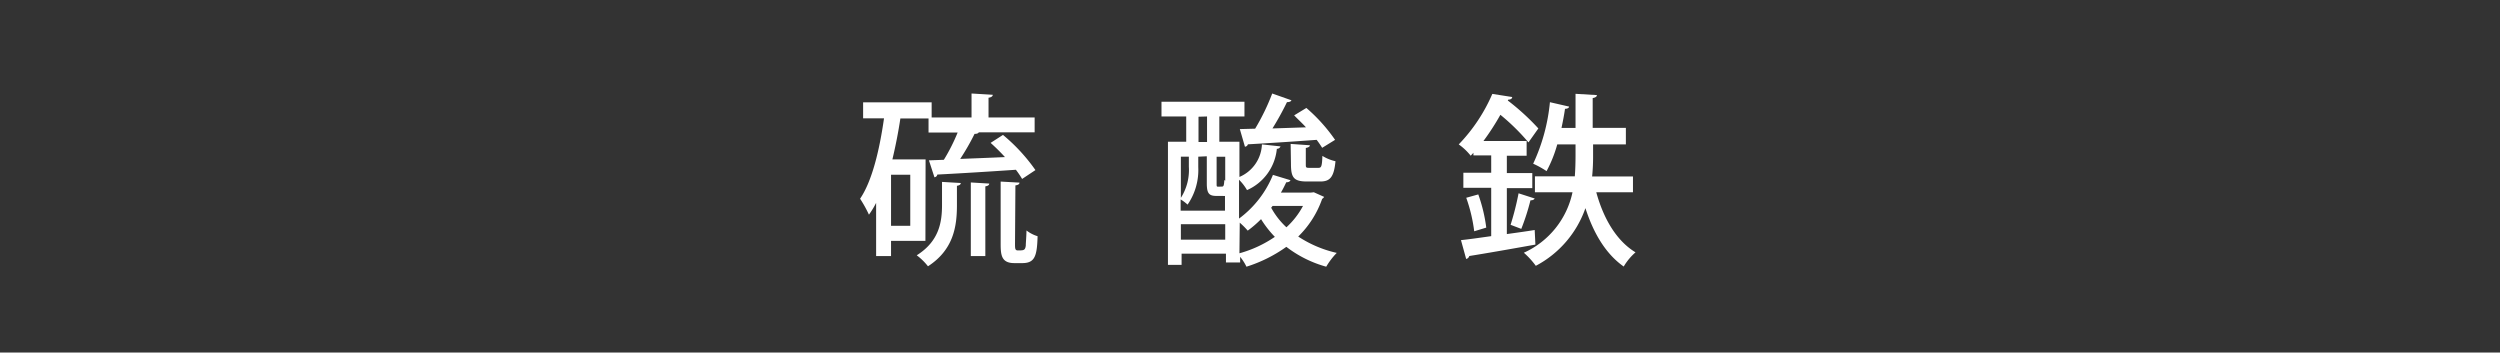
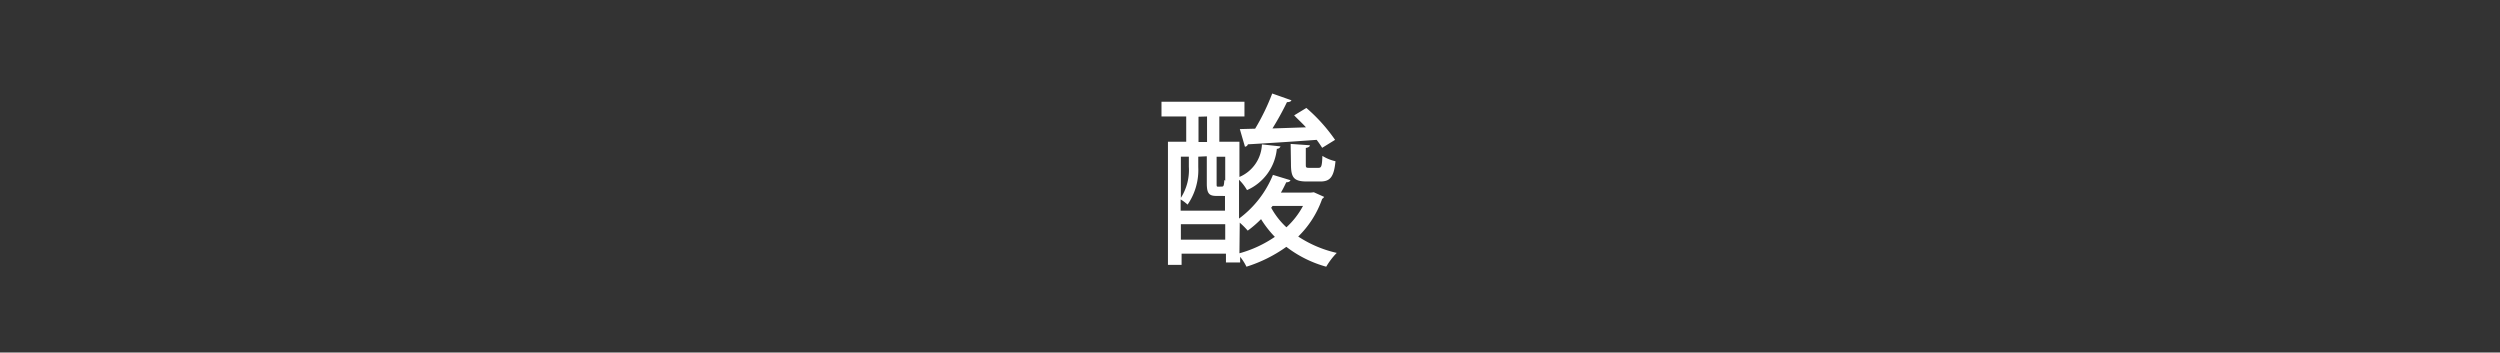
<svg xmlns="http://www.w3.org/2000/svg" id="硫_酸_鉄のOUT" data-name="硫 酸 鉄のOUT" viewBox="0 0 313.37 44.19">
  <rect x="0" y="0" width="313.37" height="44.19" fill="#333333" stroke="none" />
  <defs>
    <style>
      .cls-1 {
        fill: none;
      }

      .cls-2 {
        fill: #fff;
      }
    </style>
  </defs>
  <rect class="cls-1" width="313.37" height="44.19" />
  <g>
-     <path class="cls-2" d="M115.31,30.09H111V32h-1.87V25.33a11,11,0,0,1-.9,1.48,15.26,15.26,0,0,0-1.11-2c1.5-2.2,2.43-6.08,3-10.08H107.5v-2h8.59v1.89h5v-3l2.66.16c0,.18-.17.32-.53.37v2.47H129v1.87h-7c-.09.14-.25.19-.53.19a29.62,29.62,0,0,1-1.8,3.14c1.76-.07,3.67-.14,5.61-.23a25,25,0,0,0-1.8-1.78l1.55-1a22.39,22.39,0,0,1,4.07,4.41l-1.67,1.11a11.19,11.19,0,0,0-.78-1.15c-3.65.25-7.44.48-9.85.6a.4.4,0,0,1-.36.34L115.75,20l1.87-.07a23.3,23.3,0,0,0,1.73-3.42H115.7V14.75h-3.53c-.26,1.74-.61,3.49-1,5.13h4.16Zm-1.9-1.89V21.8H111v6.4Zm5.85-2.59c0,2.66-.42,5.59-3.63,7.67a7.38,7.38,0,0,0-1.41-1.38c2.84-1.78,3.17-4.21,3.17-6.31V22.7l2.35.14c0,.18-.16.3-.48.35ZM121,32V22.77l2.31.14c0,.18-.16.3-.49.35V32Zm5.54-1.57c0,.6,0,.86.35.86.74,0,.92,0,1-.6,0-.33.07-1,.09-1.9a4.36,4.36,0,0,0,1.39.72c-.07,2.47-.33,3.37-1.92,3.37h-1c-1.71,0-1.71-1.15-1.71-2.61V22.66l2.36.13c0,.19-.16.3-.51.35Z" transform="translate(0.69 0.1)" />
    <path class="cls-2" d="M164,24l1.29.58a.85.85,0,0,1-.25.25,12.23,12.23,0,0,1-3,4.72,14.59,14.59,0,0,0,4.83,2.05,8.9,8.9,0,0,0-1.32,1.73,14.51,14.51,0,0,1-5-2.49,17.64,17.64,0,0,1-5,2.49,6.18,6.18,0,0,0-.79-1.24v.71h-1.78v-1.1h-5.56V33.1h-1.71V17.67H148V14.5H144.9V12.65h10.4V14.5h-3.15v3.17h2.52v4.41A4.63,4.63,0,0,0,157.49,18l2.33.25a.47.47,0,0,1-.46.3,6.31,6.31,0,0,1-3.74,5.18,6,6,0,0,0-1-1.3V27.3a12.78,12.78,0,0,0,4.25-5.48l2.2.67c-.07.17-.26.26-.53.26-.21.44-.42.87-.67,1.29h3.76Zm-14.49-4.46v1.3a7.64,7.64,0,0,1-1.34,4.71,5.05,5.05,0,0,0-.87-.65v1.41h5.56V24.46a1,1,0,0,1-.25,0h-.79c-.94,0-1.24-.28-1.24-1.57v-3.4Zm-1.18,0h-1v5.16a6.5,6.5,0,0,0,1-3.91Zm-1,10.4h5.56V28h-5.56Zm2.21-15.41v3.17h1.07V14.5Zm2.89,8.76c.26,0,.3-.07.35-.84a.55.55,0,0,0,.11.1v-3h-1.08v3.4c0,.3,0,.35.21.35Zm2.24,8.36a14.85,14.85,0,0,0,4.44-2.06,13,13,0,0,1-1.73-2.22,13.87,13.87,0,0,1-1.67,1.44,10.15,10.15,0,0,0-1-1Zm.05-15.57,1.92-.05a27.5,27.5,0,0,0,2.14-4.41l2.41.85c-.07.17-.28.23-.56.23A36.07,36.07,0,0,1,158.81,16l4.2-.14c-.48-.53-1-1-1.48-1.5l1.53-.93a21,21,0,0,1,3.6,4l-1.62,1a11.59,11.59,0,0,0-.69-1c-3.23.24-6.49.44-8.62.56a.41.41,0,0,1-.37.3Zm3.93,9.86a9.59,9.59,0,0,0,1.91,2.45,9.92,9.92,0,0,0,2.08-2.68h-3.81Zm2.44-8,2.41.17c0,.16-.16.27-.51.34v2c0,.44,0,.49.44.49h1.13c.37,0,.46-.14.51-1.5a5.28,5.28,0,0,0,1.64.67c-.19,2-.69,2.54-1.9,2.54h-1.68c-1.67,0-2-.51-2-2.2Z" transform="translate(0.69 0.1)" />
-     <path class="cls-2" d="M188.19,29.24c1.14-.16,2.34-.32,3.49-.51l.09,1.83c-3.07.55-6.26,1.11-8.29,1.43a.51.51,0,0,1-.39.37L182.44,30c1.06-.11,2.36-.3,3.79-.5V23.44h-3.49V21.55h3.49V19.38H184v-.33l-.34.37A7.29,7.29,0,0,0,182.16,18a21.18,21.18,0,0,0,4.21-6.33l2.49.39c0,.21-.2.33-.5.33l-.05.11A29.52,29.52,0,0,1,192.14,16l-1.24,1.75a26.37,26.37,0,0,0-3.52-3.46,30.62,30.62,0,0,1-2.12,3.28h5.41v1.85h-2.48v2.17h3.19v1.89h-3.19Zm-4.09-.35a19.7,19.7,0,0,0-1-4.2l1.51-.42a19.71,19.71,0,0,1,1,4.16Zm7.58-4.11c-.09.16-.25.23-.53.23A28.15,28.15,0,0,1,190,28.59l-1.34-.51a35.61,35.61,0,0,0,1-3.95ZM204,24H199.4c.9,3.28,2.52,6.08,4.92,7.53a7.13,7.13,0,0,0-1.48,1.78c-2.26-1.59-3.79-4.18-4.8-7.32a13,13,0,0,1-6.22,7.23,9.91,9.91,0,0,0-1.5-1.64,10.75,10.75,0,0,0,6.1-7.58h-4.71V22h5c.07-.93.09-1.83.09-2.68V18h-2.29a16.22,16.22,0,0,1-1.34,3.35,11.63,11.63,0,0,0-1.68-.93,23.41,23.41,0,0,0,2.1-7.71l2.4.55c0,.16-.21.28-.51.28-.11.79-.27,1.59-.44,2.4h1.76V11.66l2.68.16c0,.18-.18.32-.53.37v3.74h4.16V18H199v1.34a24.91,24.91,0,0,1-.12,2.68H204Z" transform="translate(0.69 0.1)" />
  </g>
</svg>